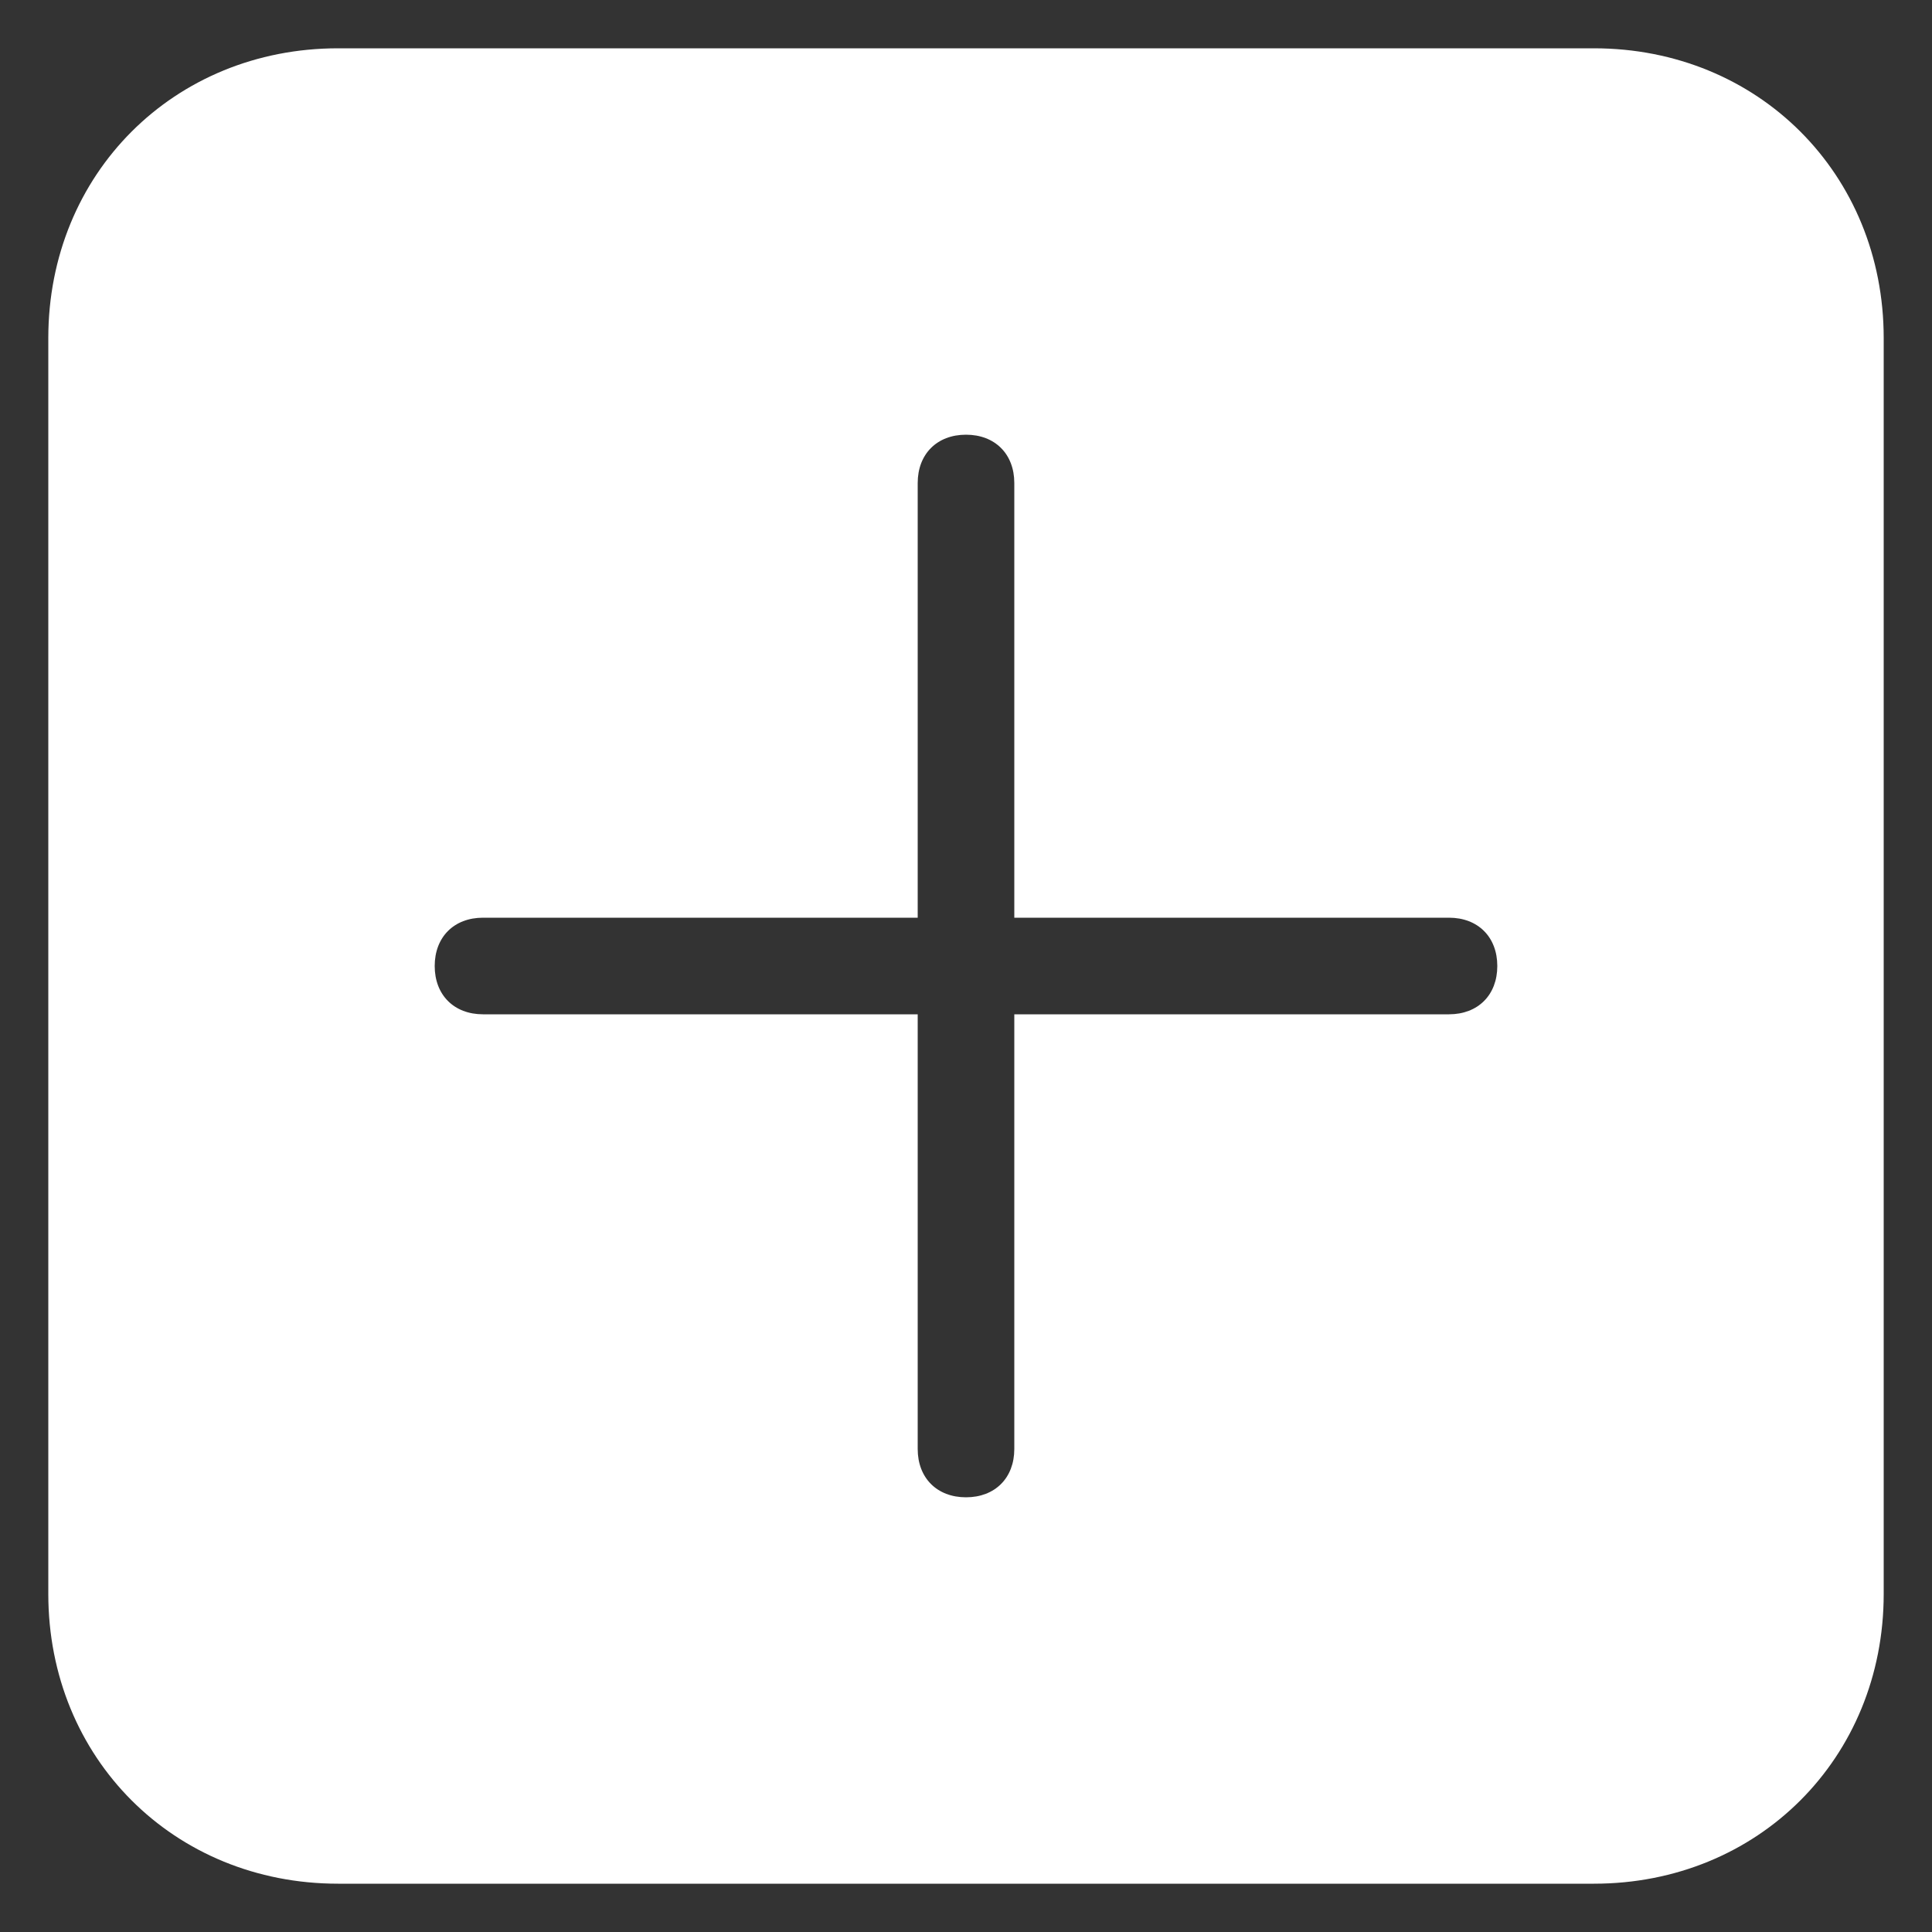
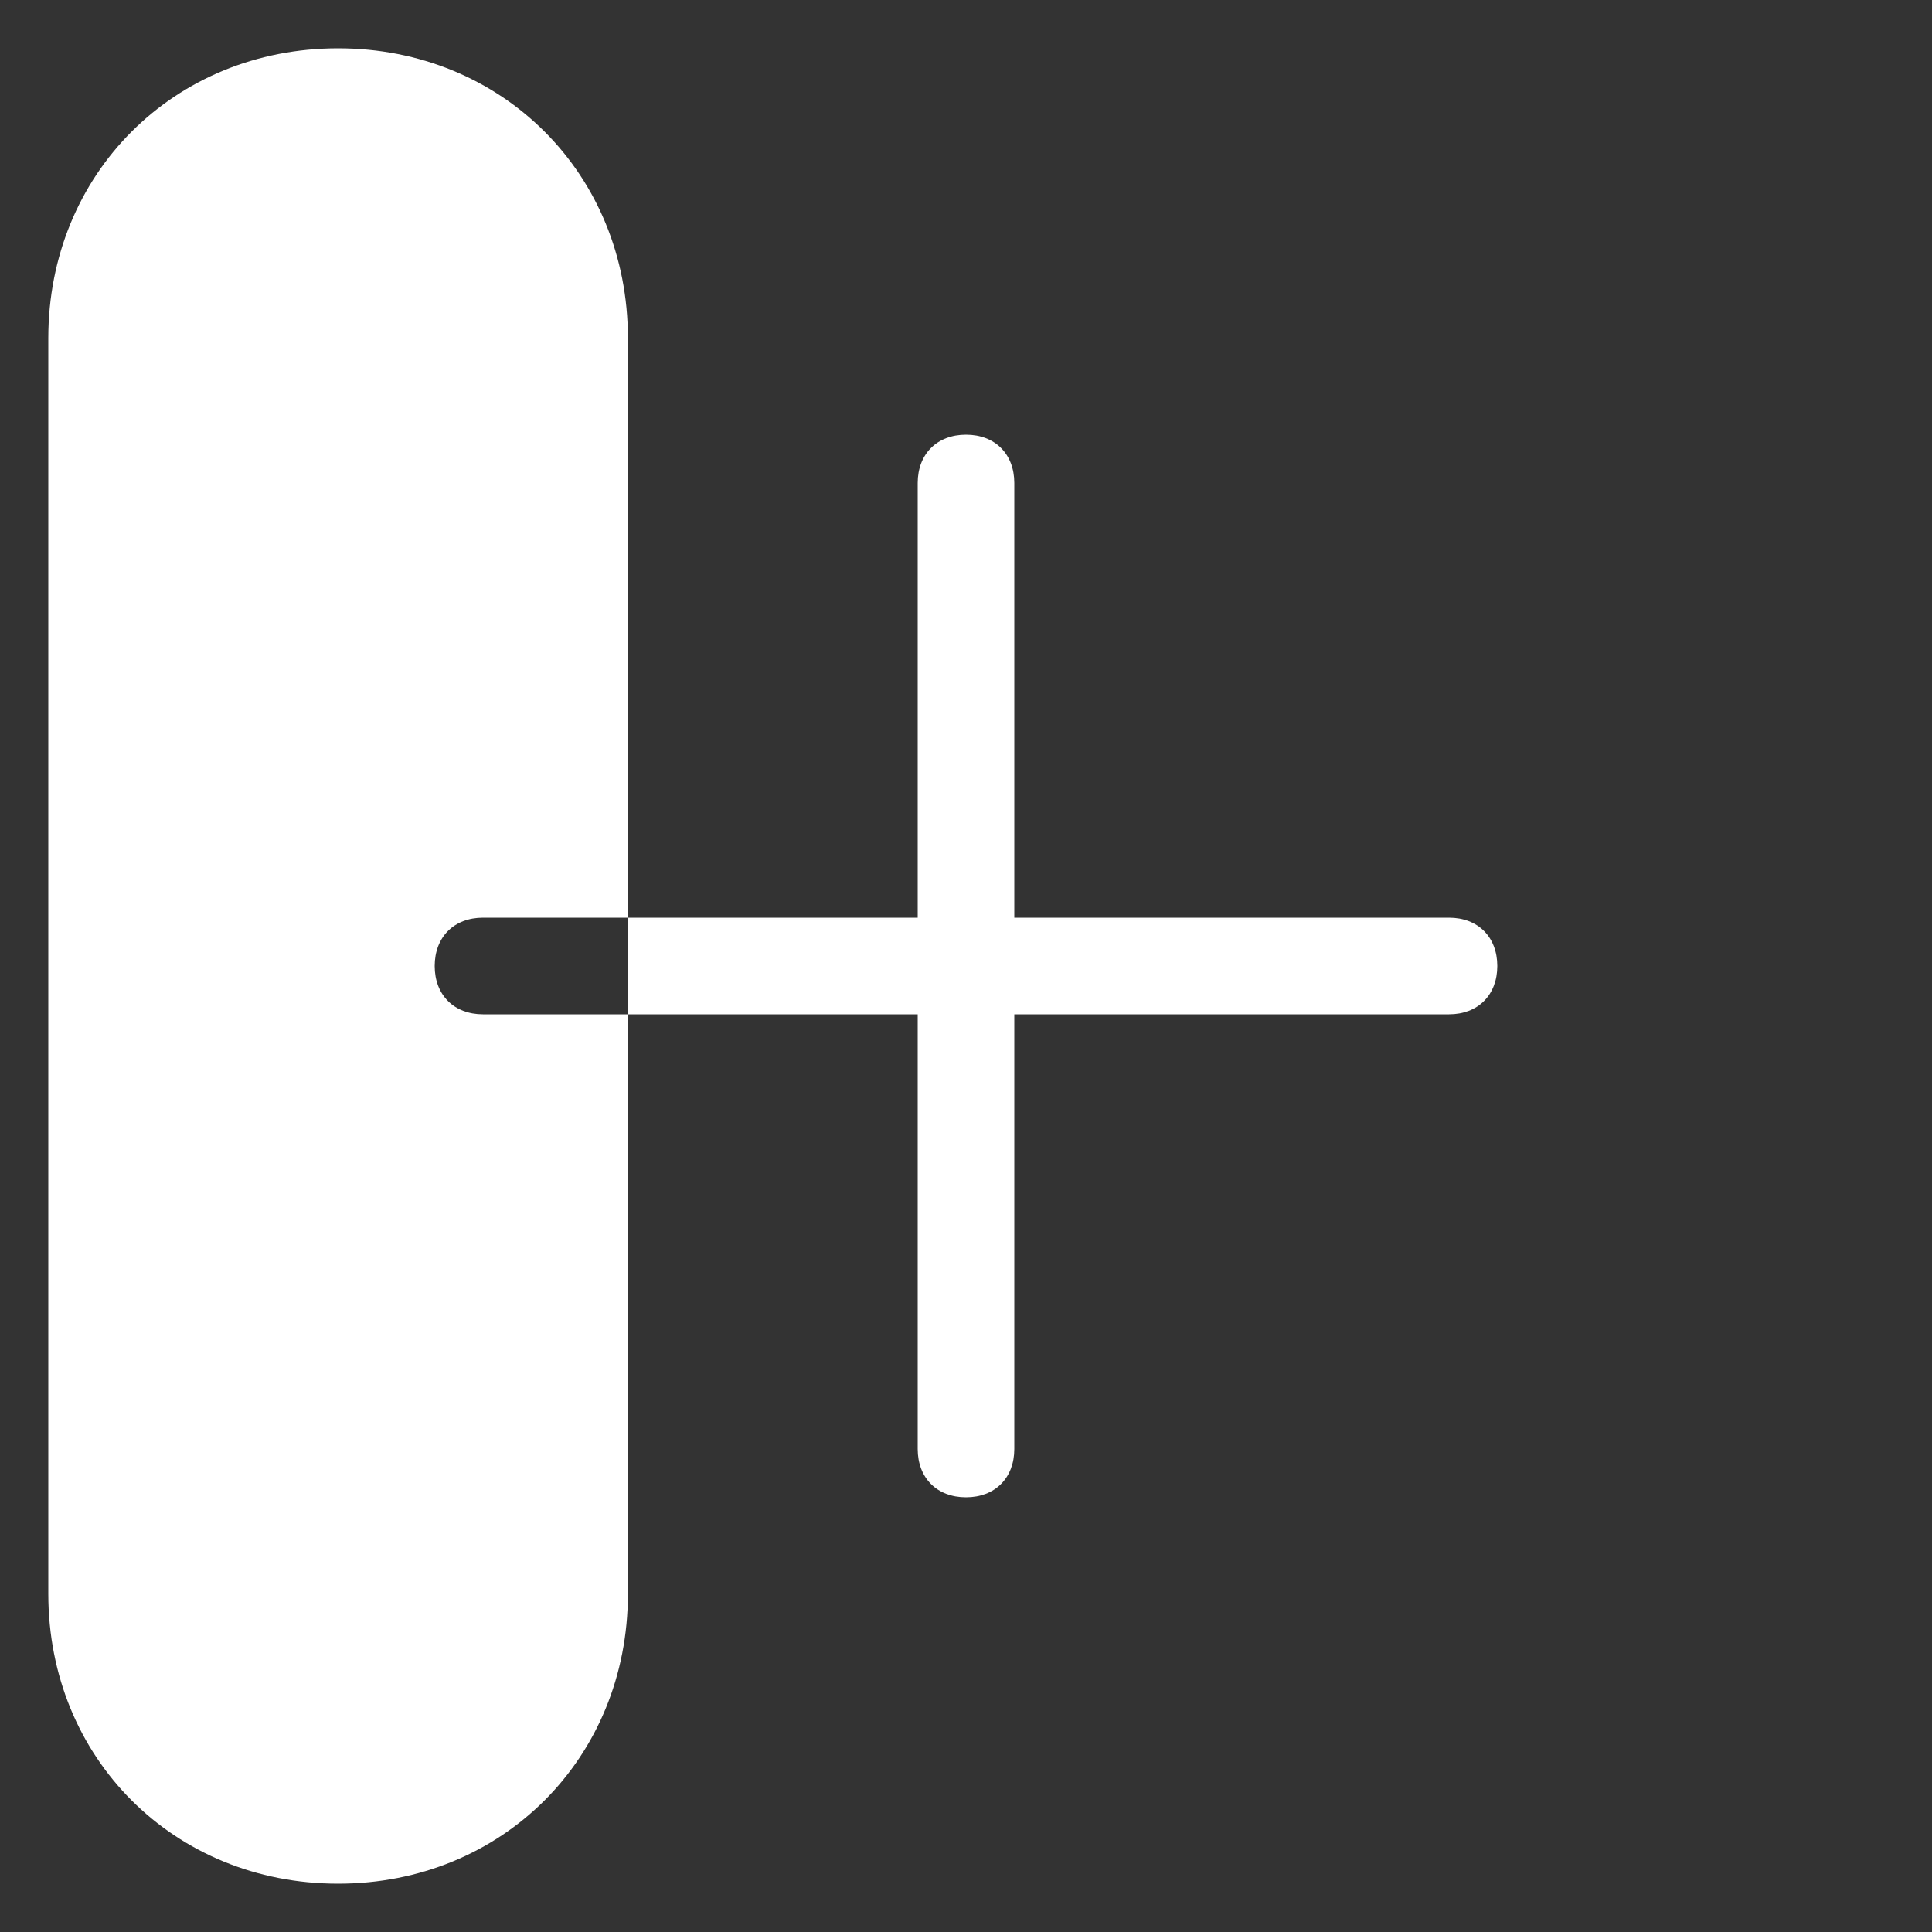
<svg xmlns="http://www.w3.org/2000/svg" version="1.1" width="32" height="32" viewBox="0 0 32 32">
  <rect x="0" y="0" width="32" height="32" fill="#333333" stroke="none" />
  <title>More</title>
-   <path d="M26.4 0.8h-20.8c-2.72 0-4.8 2.080-4.8 4.8v20.8c0 2.72 2.080 4.8 4.8 4.8h20.8c2.72 0 4.8-2.080 4.8-4.8v-20.8c0-2.72-2.080-4.8-4.8-4.8zM24 16.8h-7.2v7.2c0 0.48-0.32 0.8-0.8 0.8s-0.8-0.32-0.8-0.8v-7.2h-7.2c-0.48 0-0.8-0.32-0.8-0.8s0.32-0.8 0.8-0.8h7.2v-7.2c0-0.48 0.32-0.8 0.8-0.8s0.8 0.32 0.8 0.8v7.2h7.2c0.48 0 0.8 0.32 0.8 0.8s-0.32 0.8-0.8 0.8z" fill="#fff" />
+   <path d="M26.4 0.8h-20.8c-2.72 0-4.8 2.080-4.8 4.8v20.8c0 2.72 2.080 4.8 4.8 4.8c2.72 0 4.8-2.080 4.8-4.8v-20.8c0-2.72-2.080-4.8-4.8-4.8zM24 16.8h-7.2v7.2c0 0.48-0.32 0.8-0.8 0.8s-0.8-0.32-0.8-0.8v-7.2h-7.2c-0.48 0-0.8-0.32-0.8-0.8s0.32-0.8 0.8-0.8h7.2v-7.2c0-0.48 0.32-0.8 0.8-0.8s0.8 0.32 0.8 0.8v7.2h7.2c0.48 0 0.8 0.32 0.8 0.8s-0.32 0.8-0.8 0.8z" fill="#fff" />
</svg>